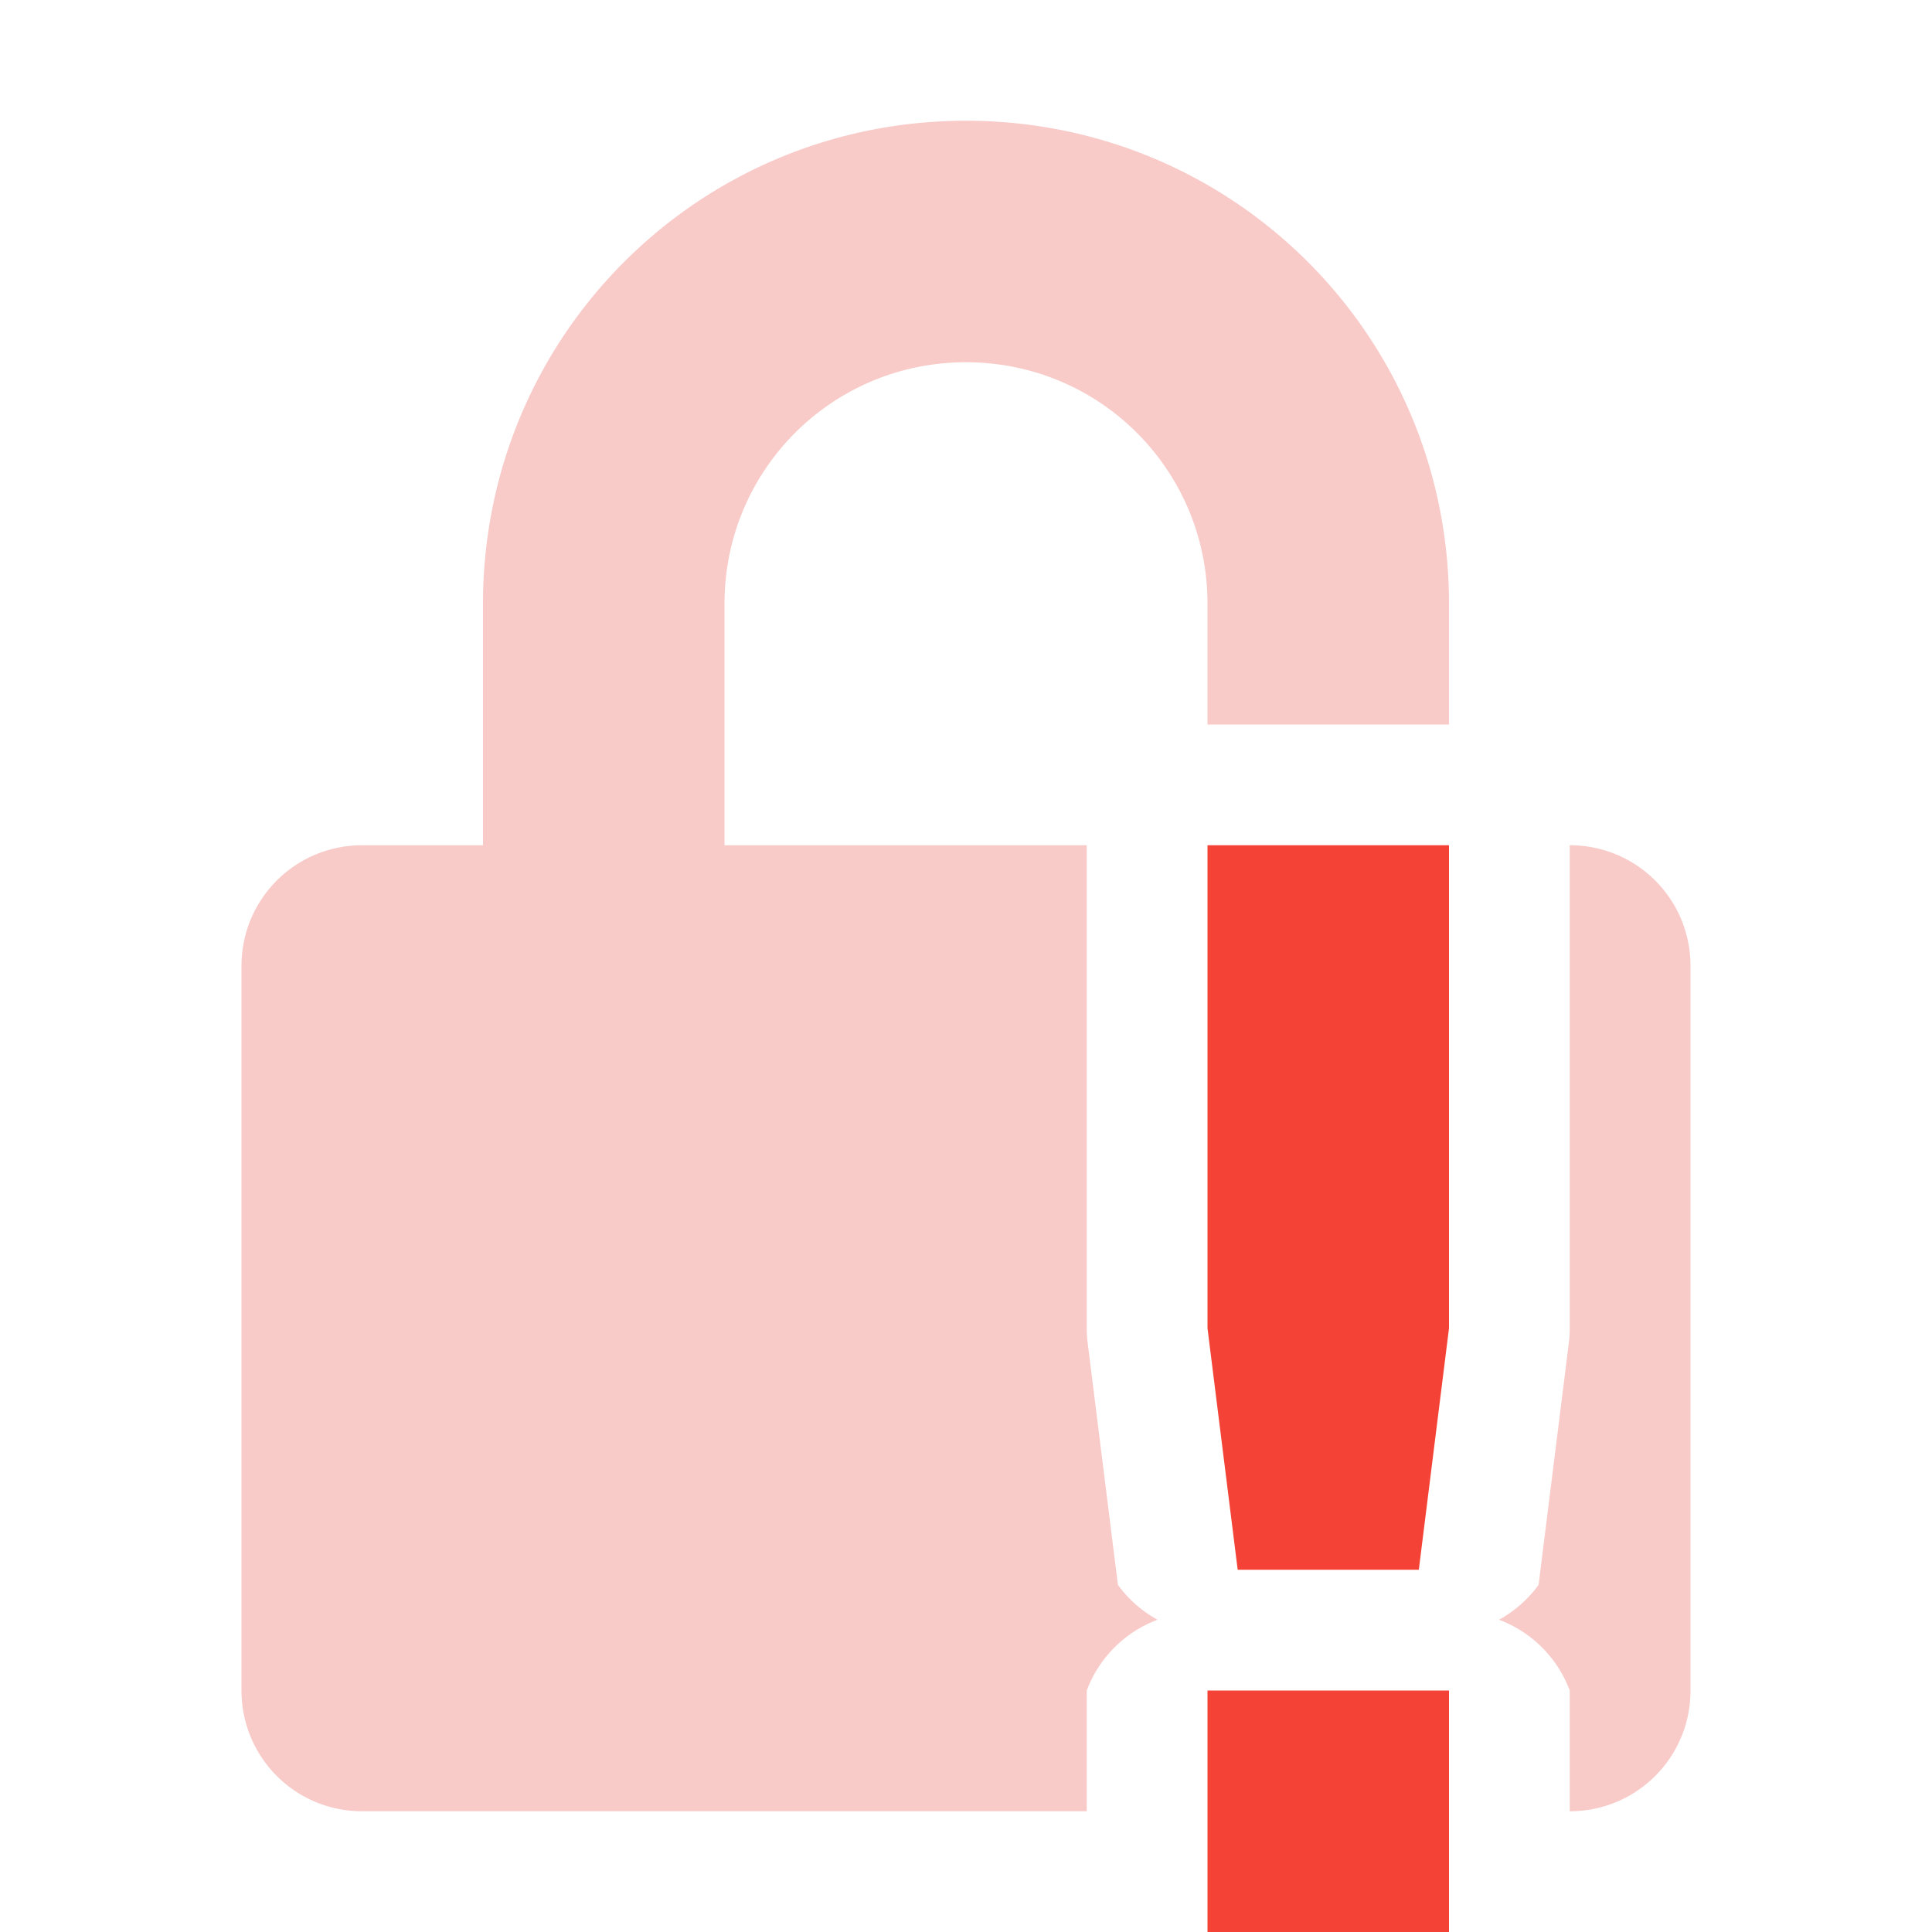
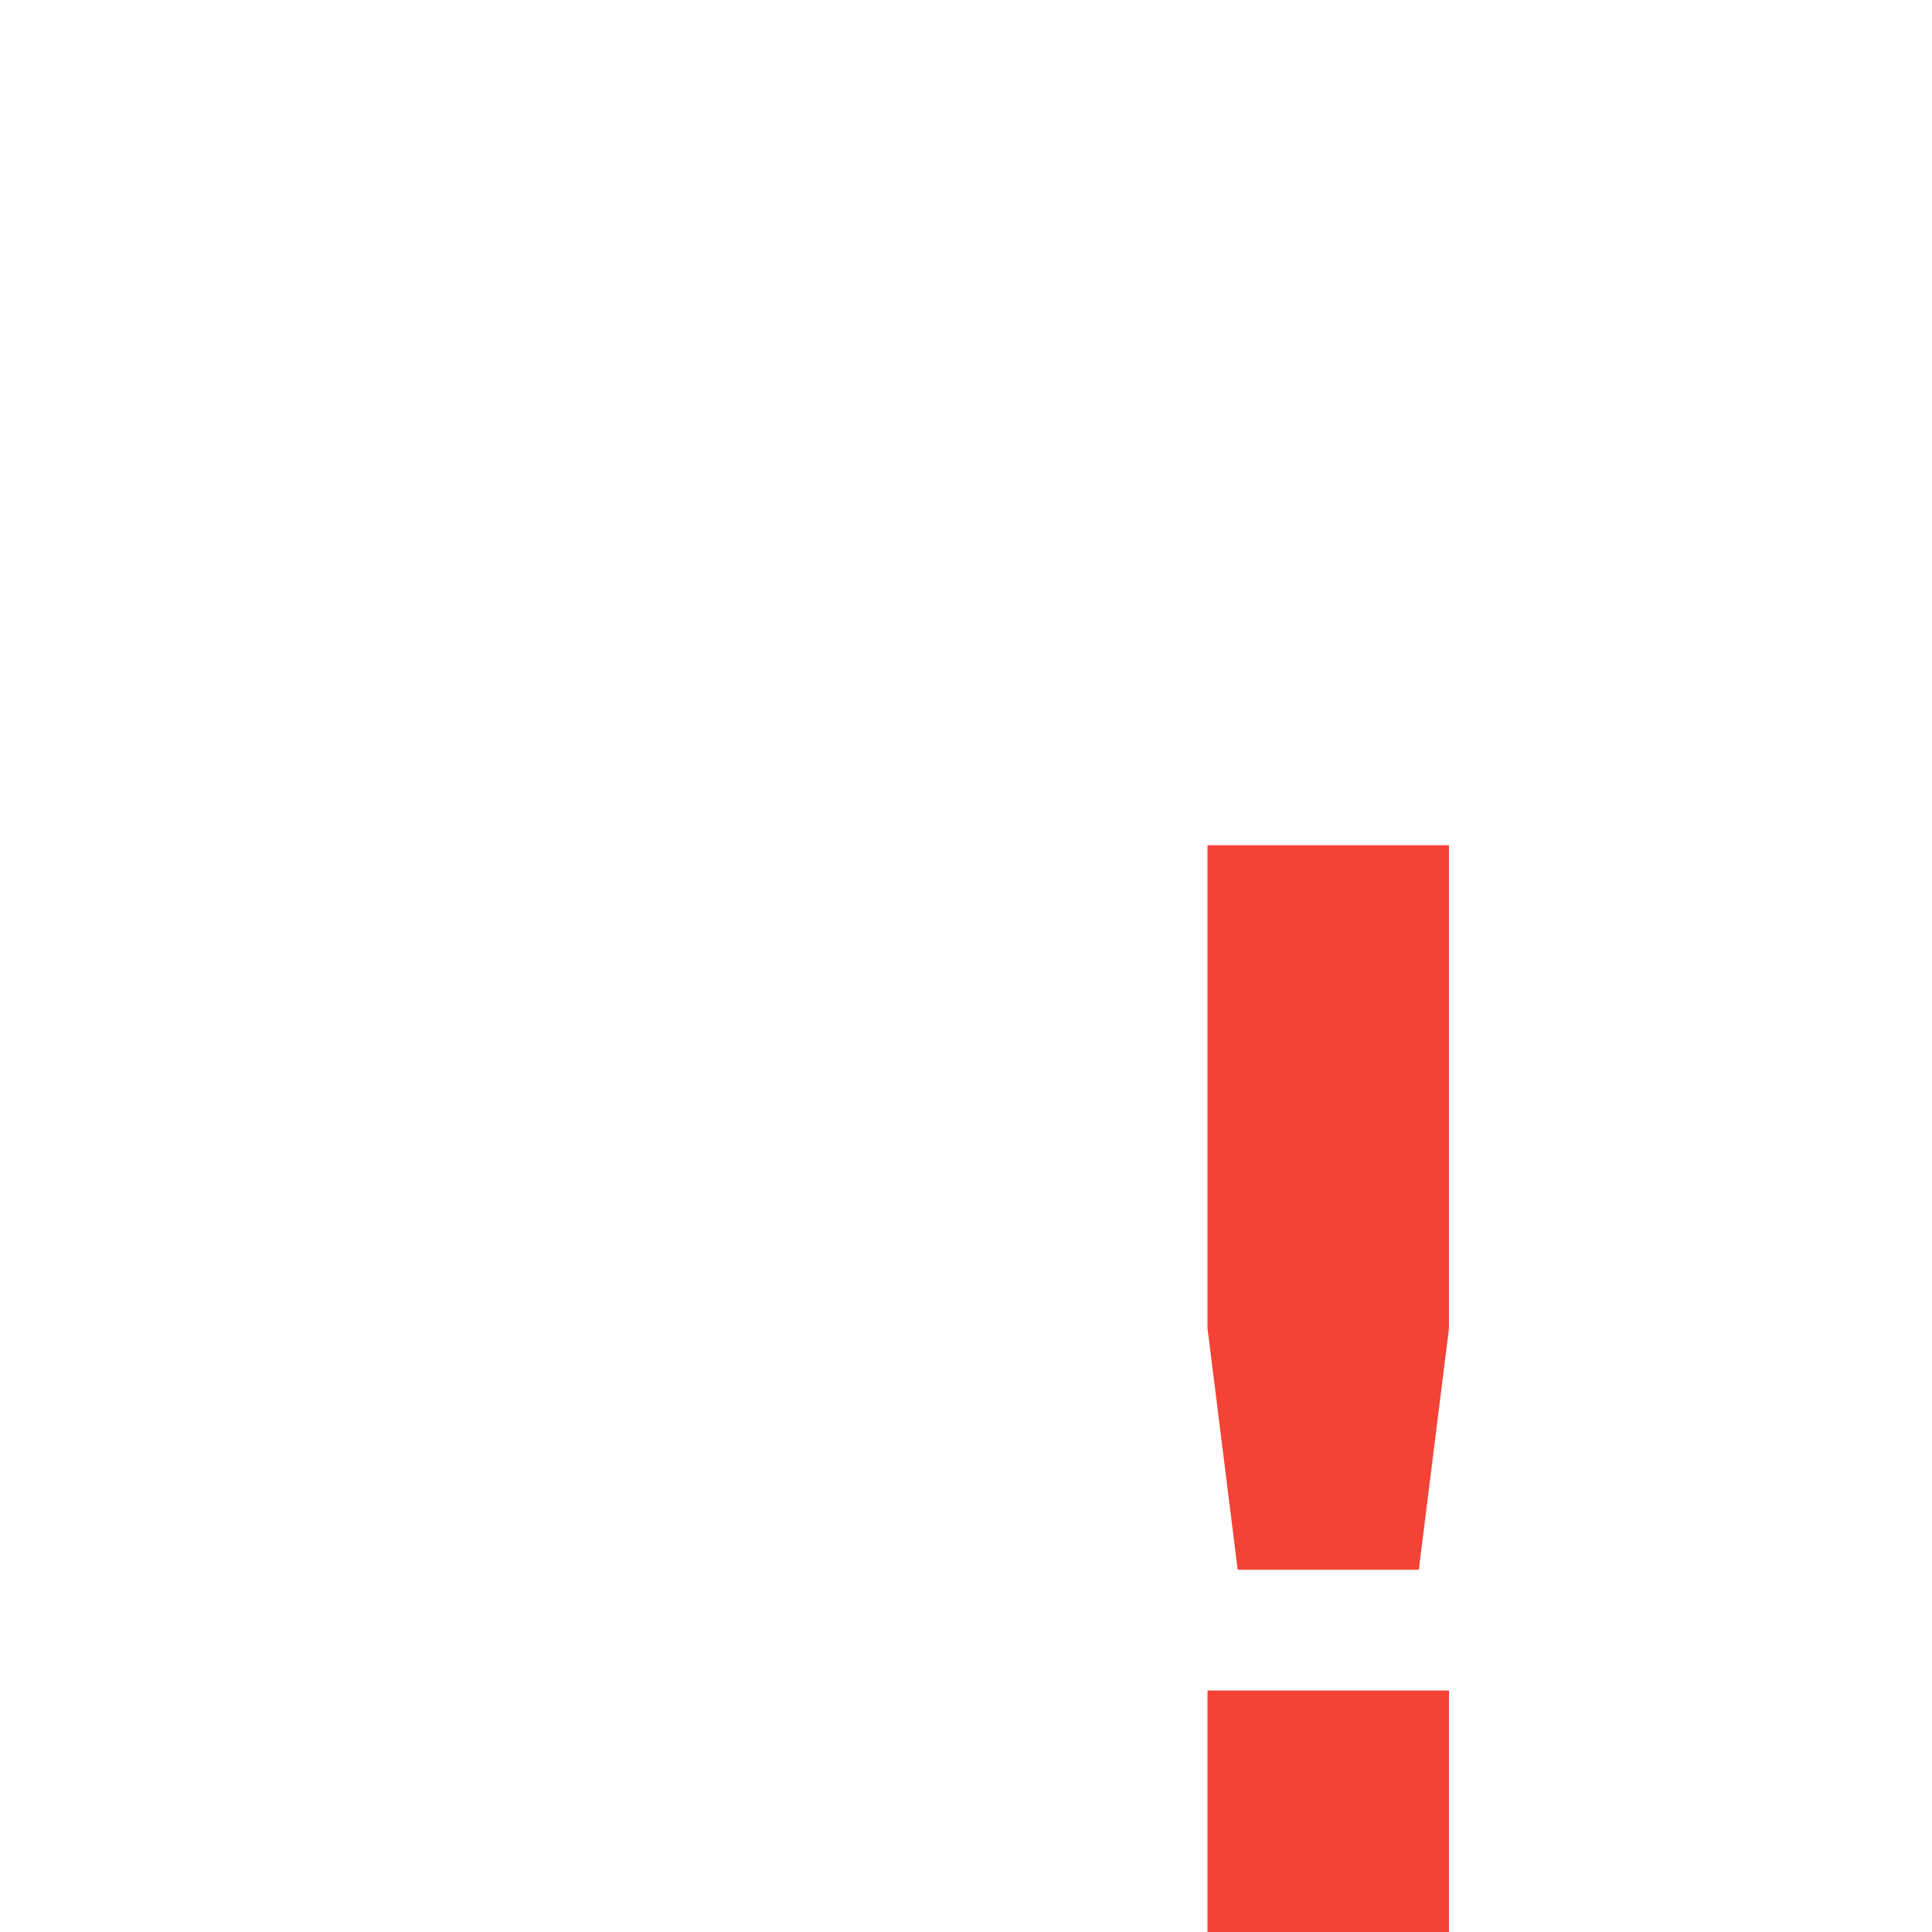
<svg xmlns="http://www.w3.org/2000/svg" width="16" height="16" version="1.1">
-   <path style="fill:#ea6962;opacity:.35" d="M 8 1 C 5.784 1 4 2.784 4 5 L 4 7 L 3 7 C 2.446 7 2 7.446 2 8 L 2 14 C 2 14.554 2.446 15 3 15 L 9 15 L 9 14 A 1 1 0 0 1 9.586 13.414 A 1 1 0 0 1 9.258 13.125 L 9.008 11.125 A 1 1 0 0 1 9 11 L 9 7 L 6 7 L 6 5 C 6 3.892 6.892 3 8 3 C 9.108 3 10 3.892 10 5 L 10 6 L 12 6 L 12 5 C 12 2.784 10.216 1 8 1 z M 13 7 L 13 11 A 1 1 0 0 1 12.992 11.125 L 12.742 13.125 A 1 1 0 0 1 12.414 13.414 A 1 1 0 0 1 13 14 L 13 15 C 13.554 15 14 14.554 14 14 L 14 8 C 14 7.446 13.554 7 13 7 z" />
  <path style="fill:#f44336" class="error" d="m 10,7 v 4 l 0.25,2 h 1.5 L 12,11 V 7 Z m 0,7 v 2 h 2 v -2 z" />
</svg>